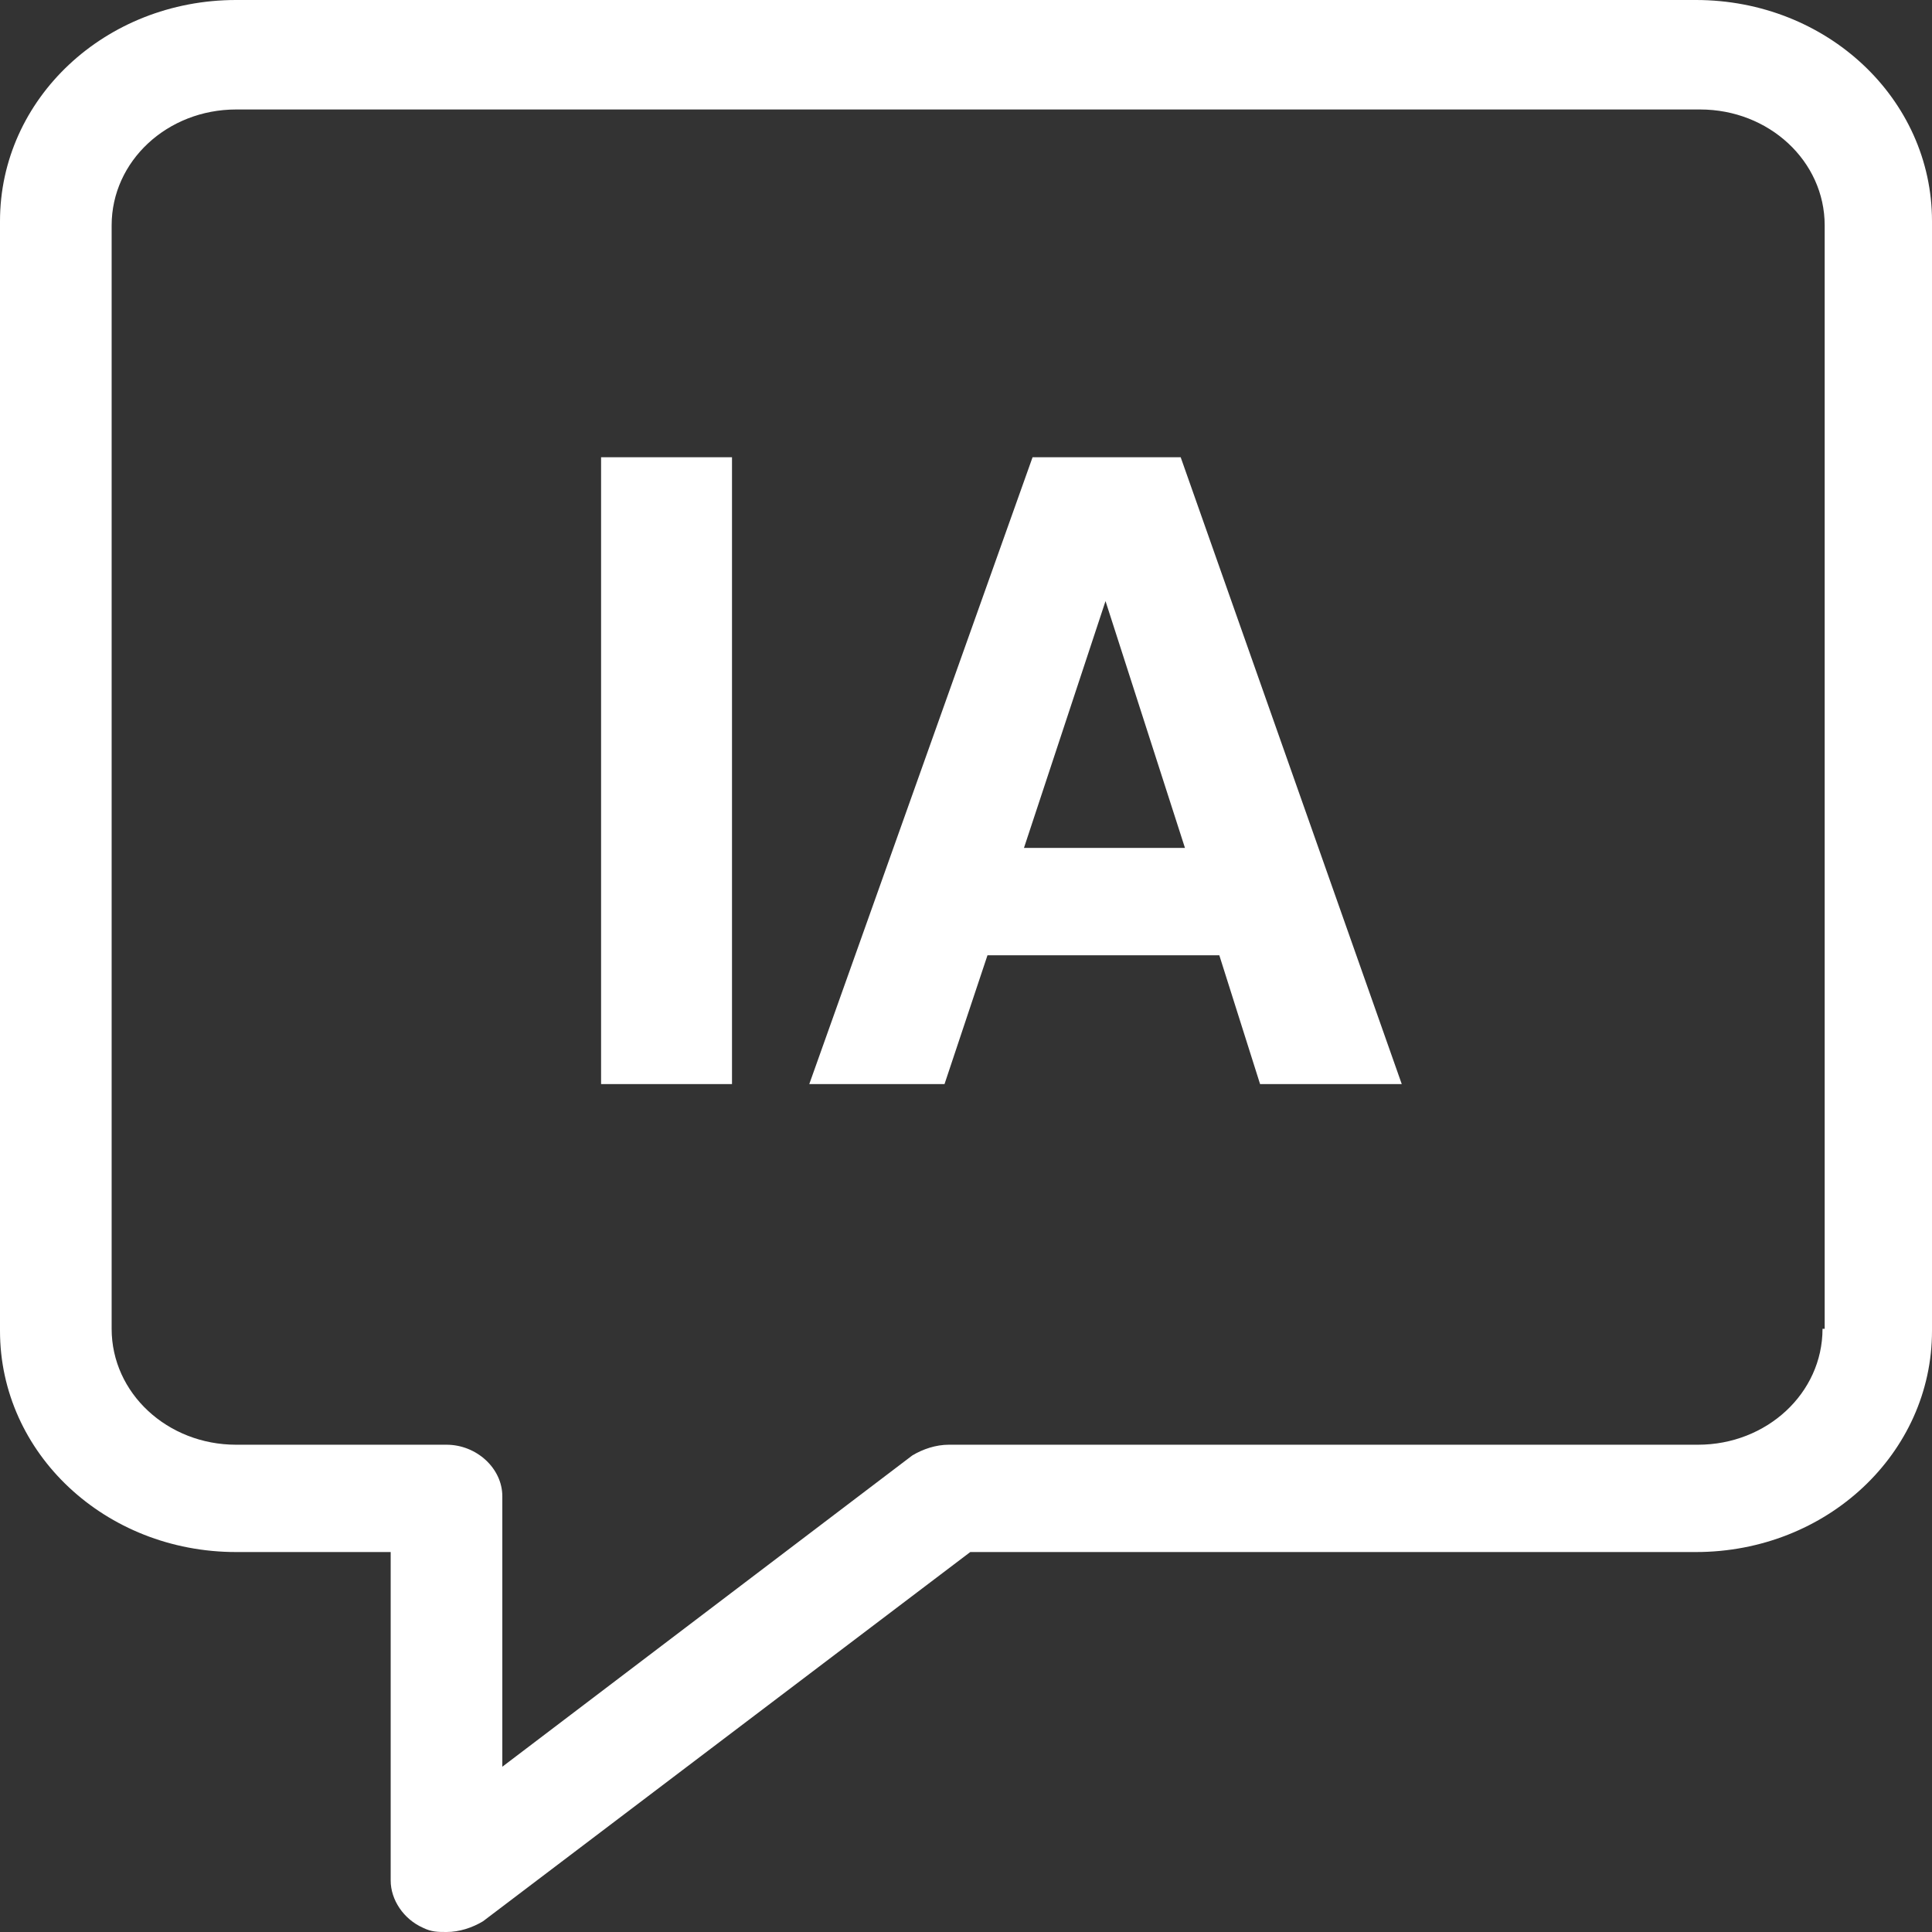
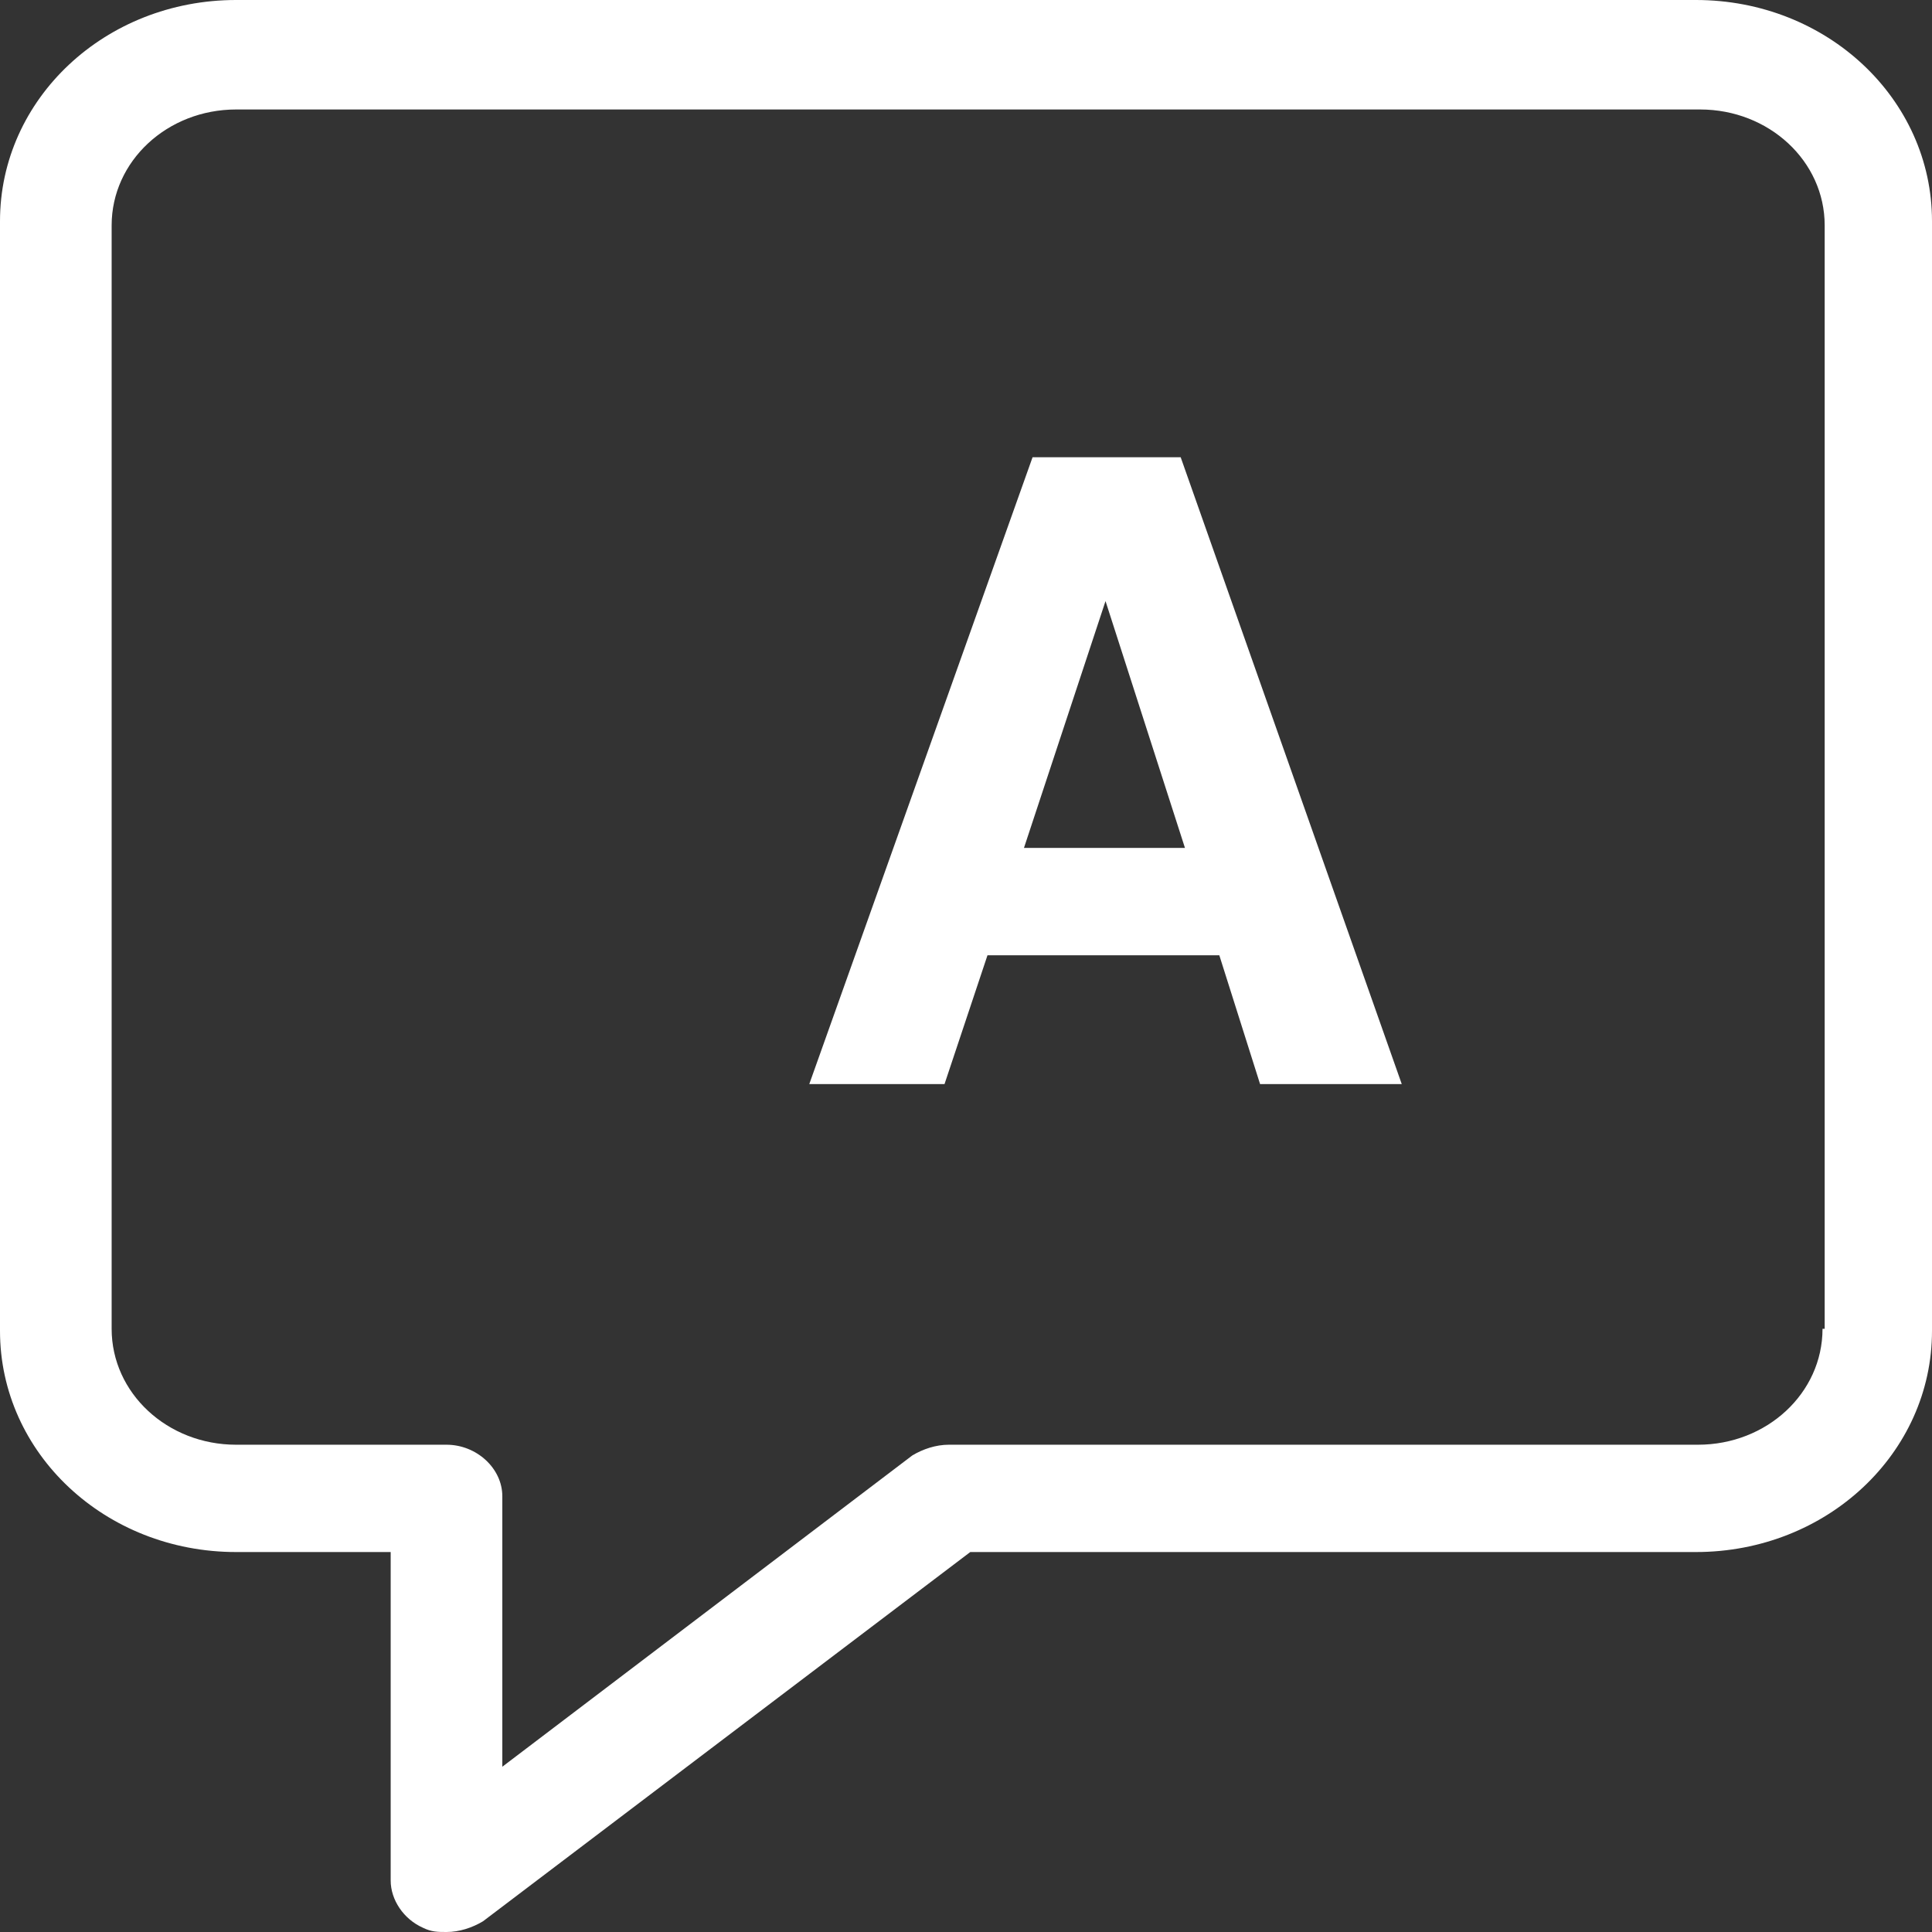
<svg xmlns="http://www.w3.org/2000/svg" width="42" height="42" viewBox="0 0 42 42" fill="none">
  <rect x="0" y="0" width="42" height="42" fill="#333333" stroke="none" />
  <path d="M36.867 0H5.133C2.287 0 0 2.147 0 4.807V28.933C0 31.593 2.287 33.74 5.133 33.74H8.493V40.88C8.493 41.3 8.773 41.72 9.193 41.907C9.38 42 9.52 42 9.707 42C9.987 42 10.267 41.907 10.5 41.767L21.093 33.74H36.867C39.713 33.74 42 31.593 42 28.933V4.807C42 2.147 39.713 0 36.867 0ZM39.62 28.887C39.62 30.287 38.407 31.407 36.913 31.407H20.627C20.347 31.407 20.067 31.5 19.833 31.64L10.92 38.407V32.527C10.92 31.92 10.36 31.407 9.707 31.407H5.133C3.64 31.407 2.427 30.287 2.427 28.887V4.9C2.427 3.5 3.64 2.38 5.133 2.38H36.96C38.453 2.38 39.667 3.5 39.667 4.9V28.887H39.62Z" fill="white" />
-   <path d="M15.913 9.94H13.067V23.567H15.913V9.94Z" fill="white" />
  <path d="M22.447 9.94L17.593 23.567H20.533L21.467 20.767H26.507L27.393 23.567H30.473L25.667 9.94H22.447ZM22.26 18.433L24.033 13.067L25.76 18.433H22.26Z" fill="white" />
</svg>